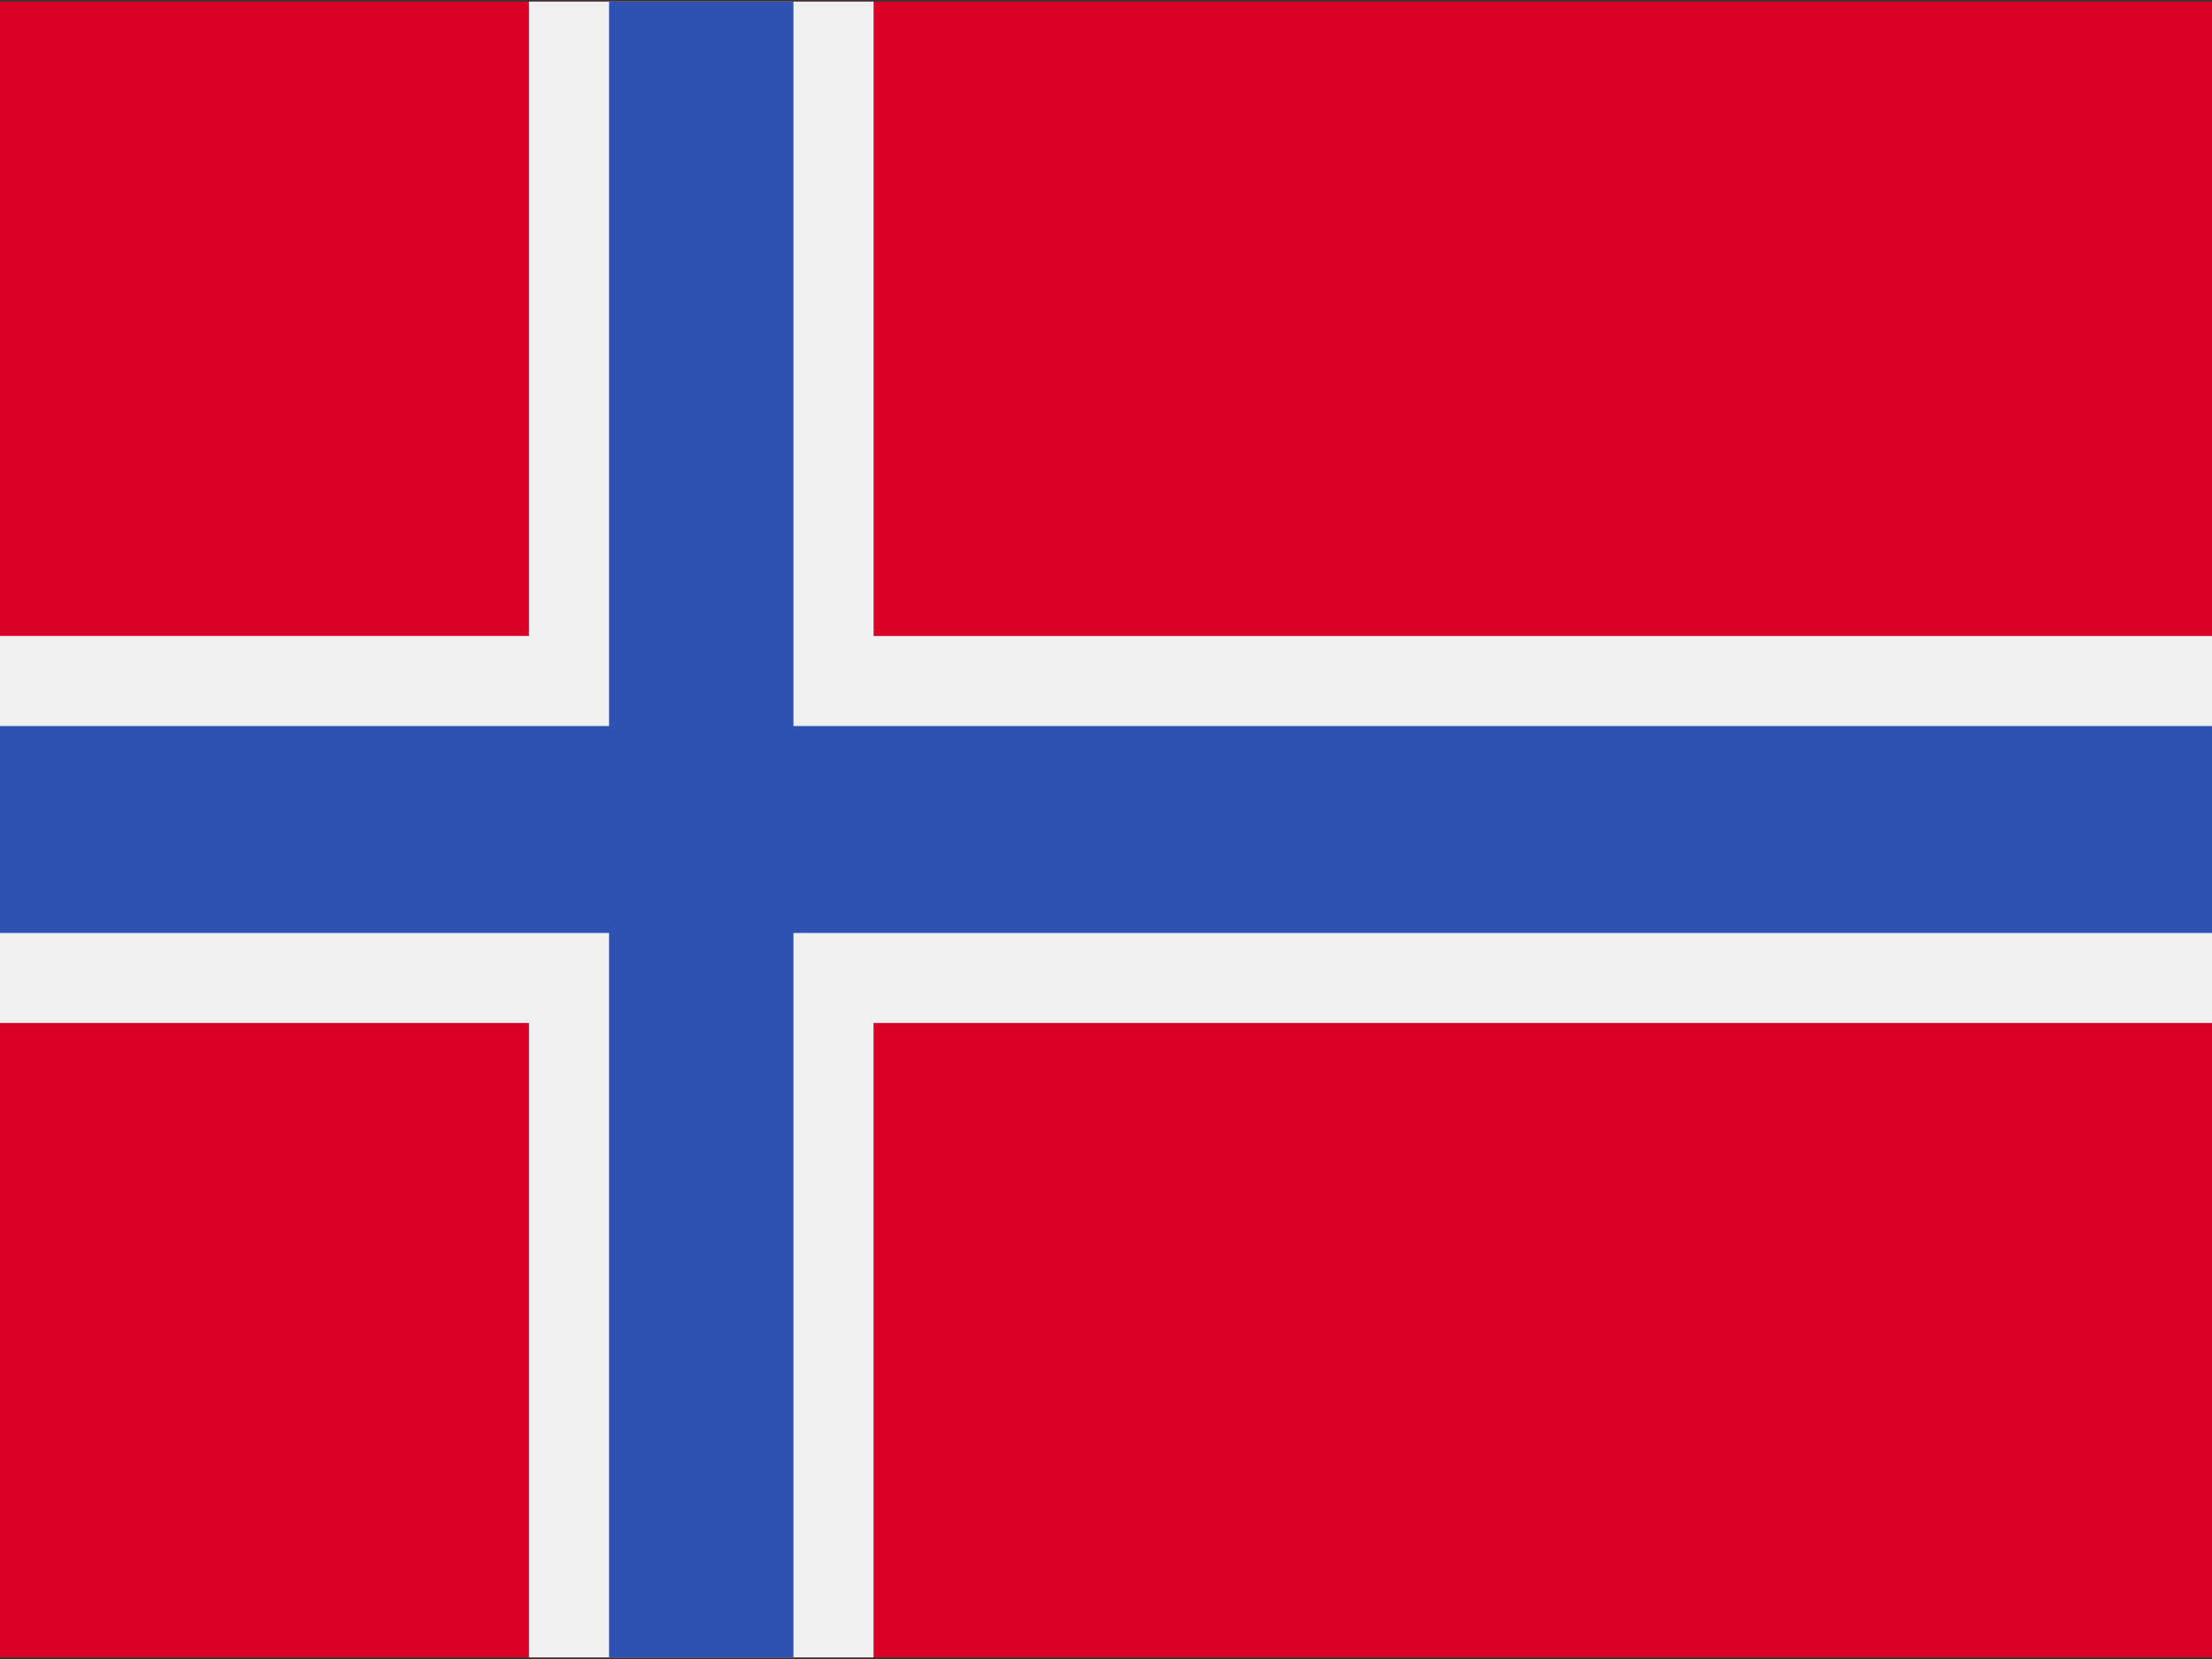
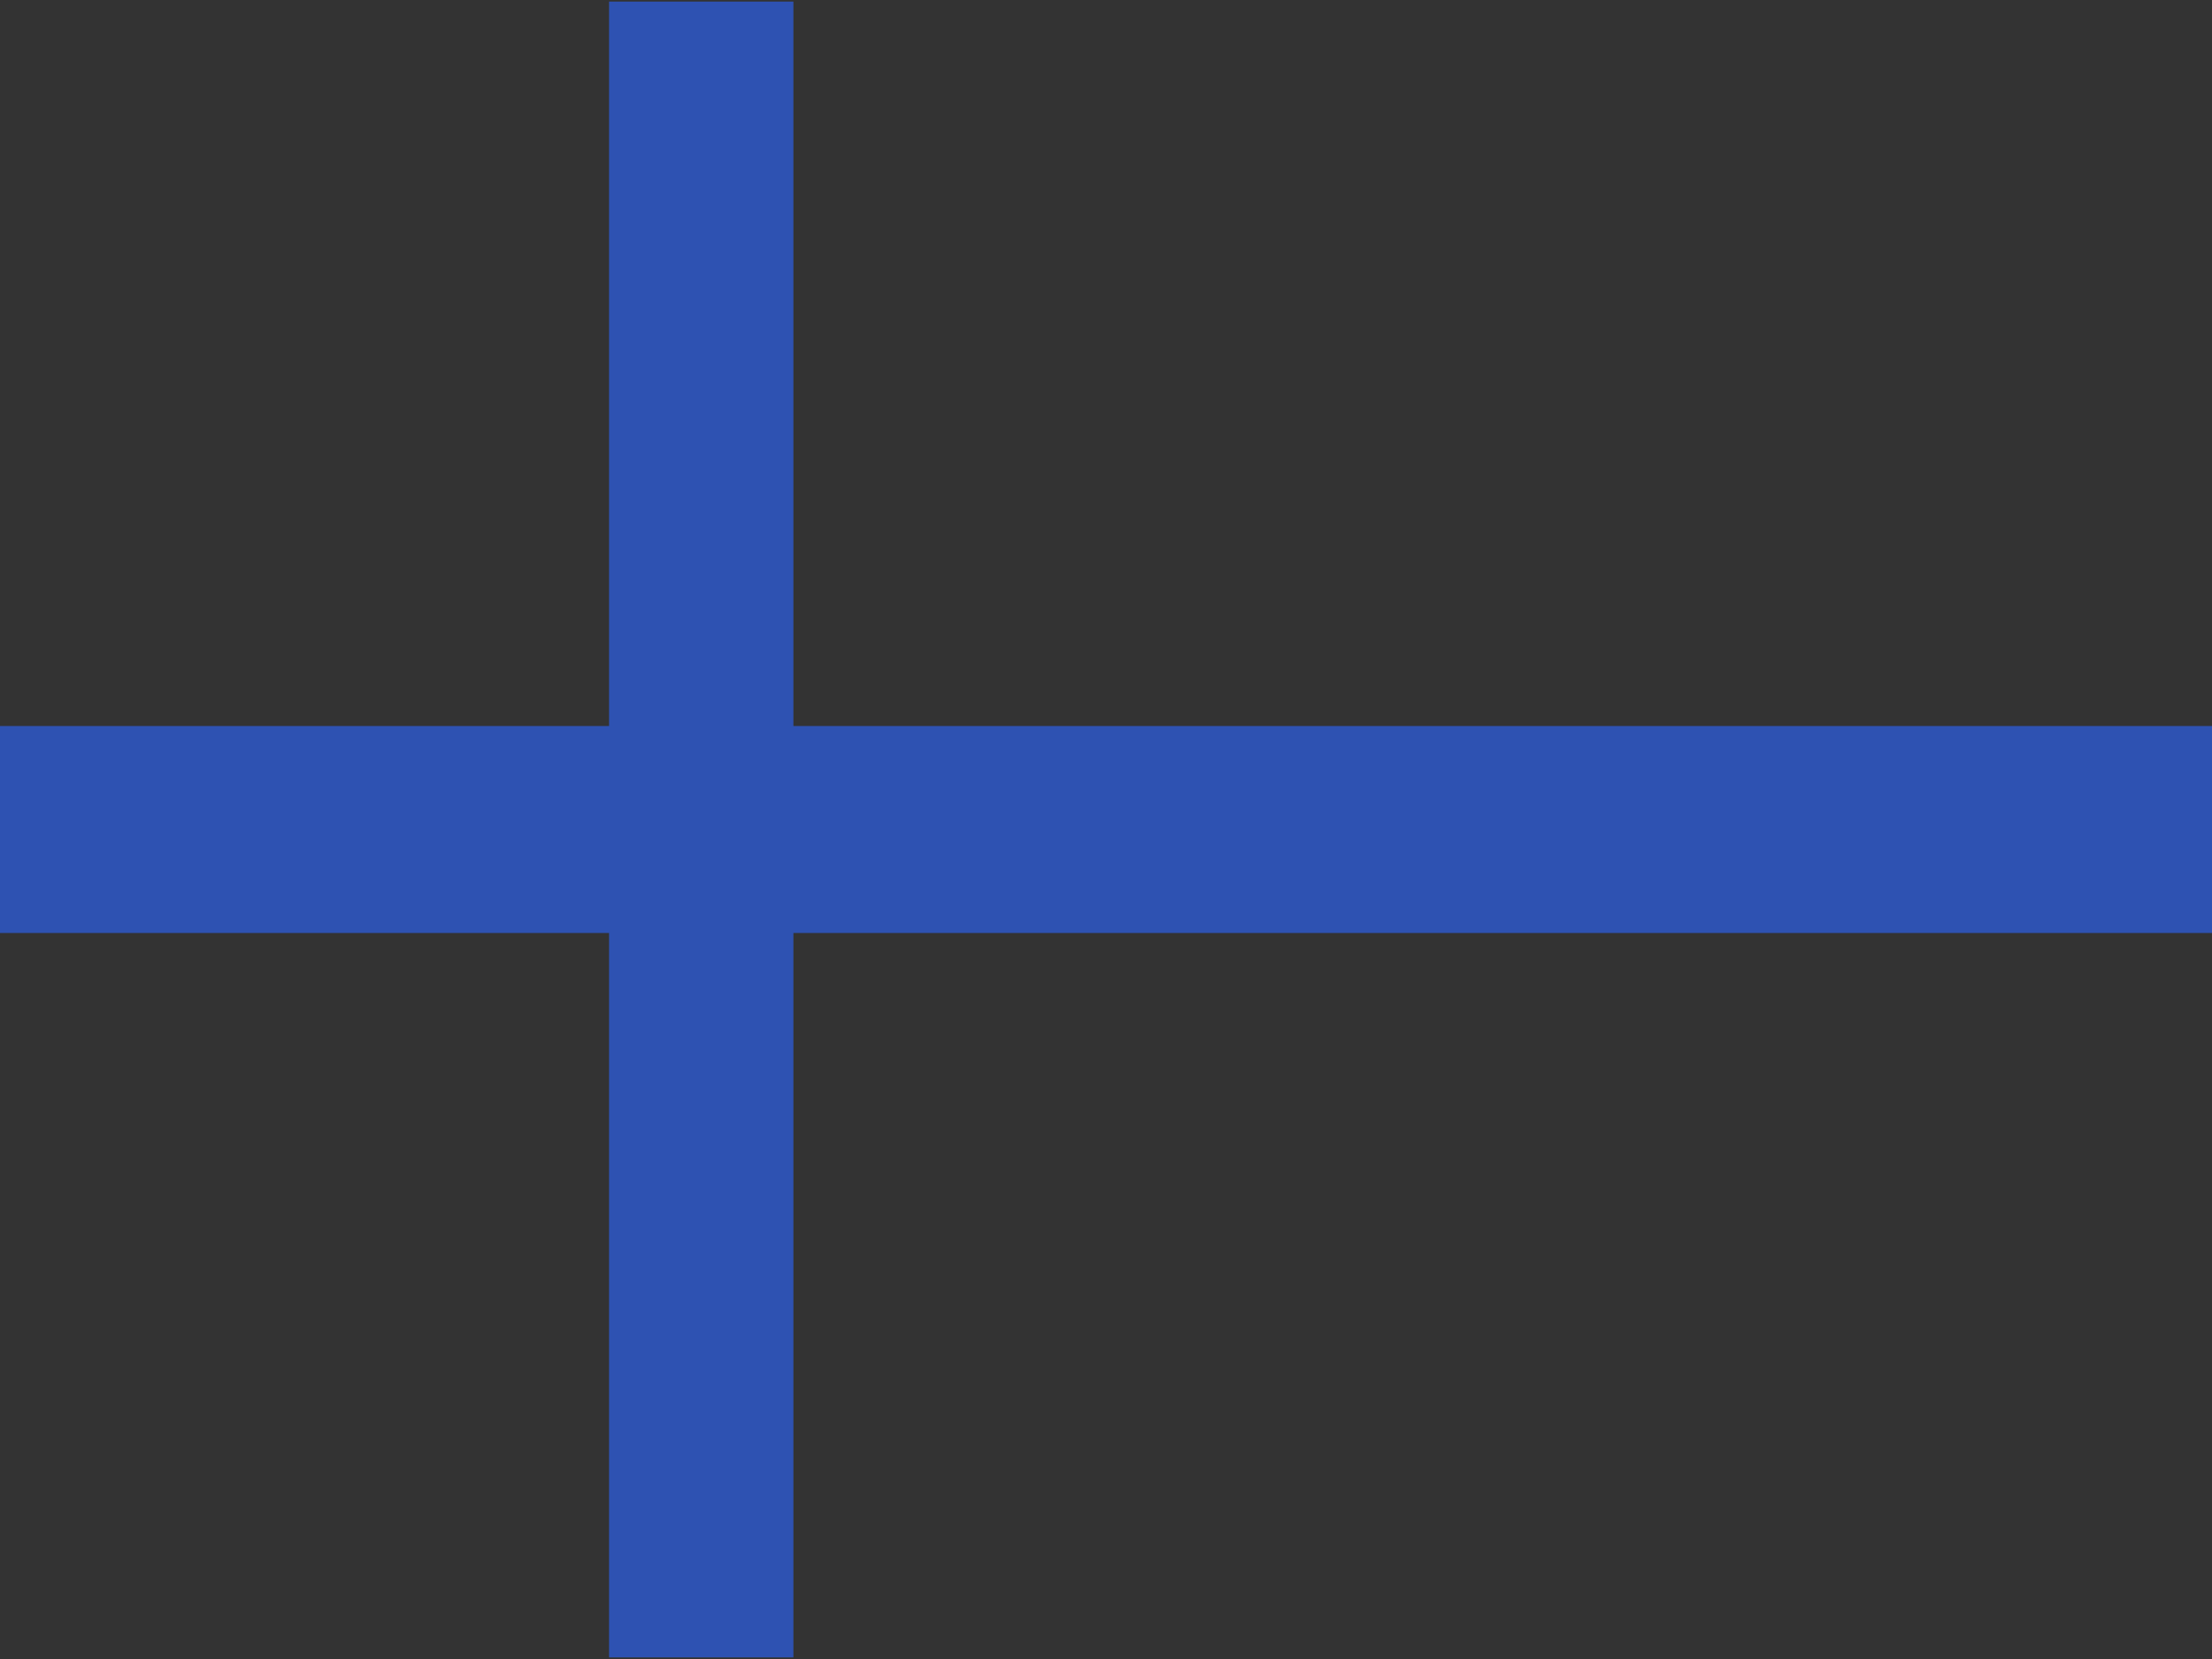
<svg xmlns="http://www.w3.org/2000/svg" width="32" height="24">
  <rect width="100%" height="100%" fill="#333333" stroke="none" />
  <g fill="none">
-     <path fill="#D80027" d="M0 .023h32v23.953H0z" />
-     <path fill="#F0F0F0" d="M32 14.799H12.637v9.178H7.652v-9.178H0V9.2h7.652V.023h4.986v9.178H32v4.296z" />
    <path fill="#2E52B2" d="M32 10.503v2.994H11.478v10.48H8.811v-10.48H0v-2.994h8.811V.023h2.667v10.48z" />
  </g>
</svg>